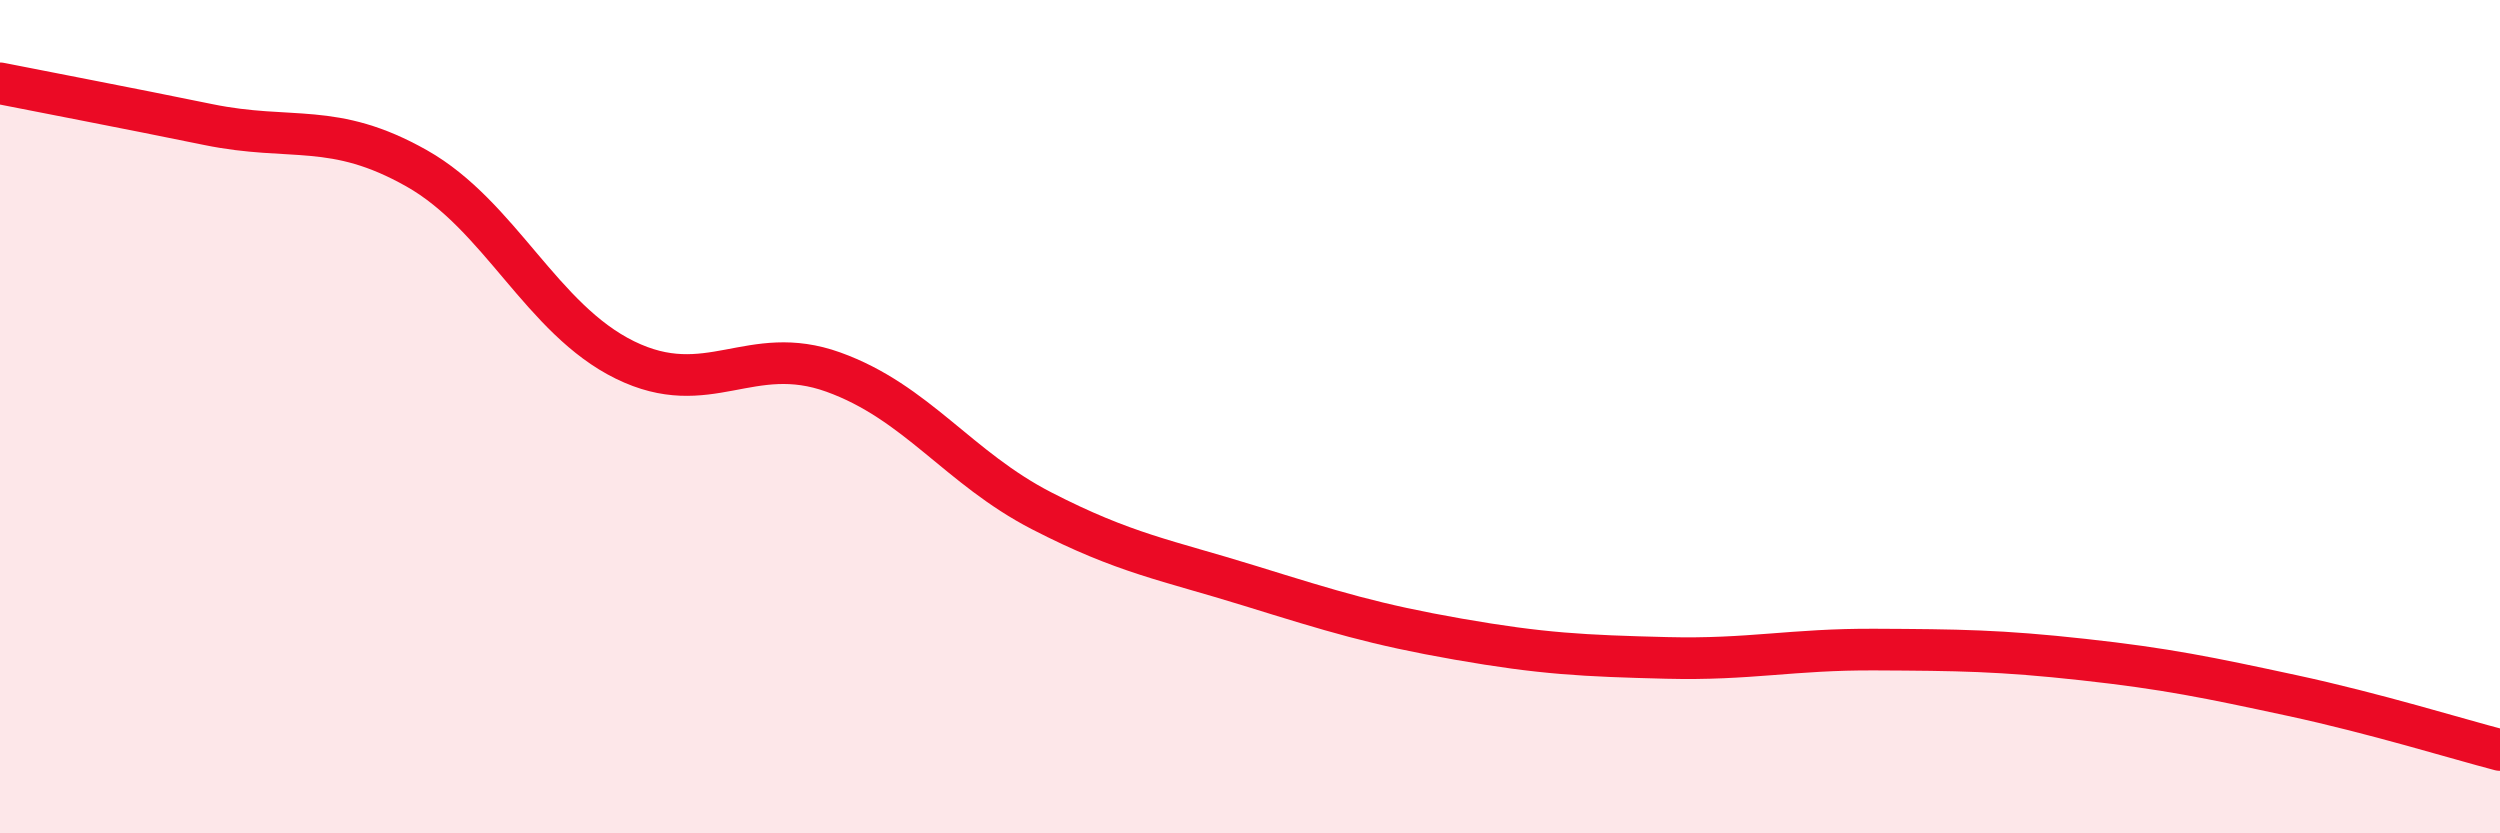
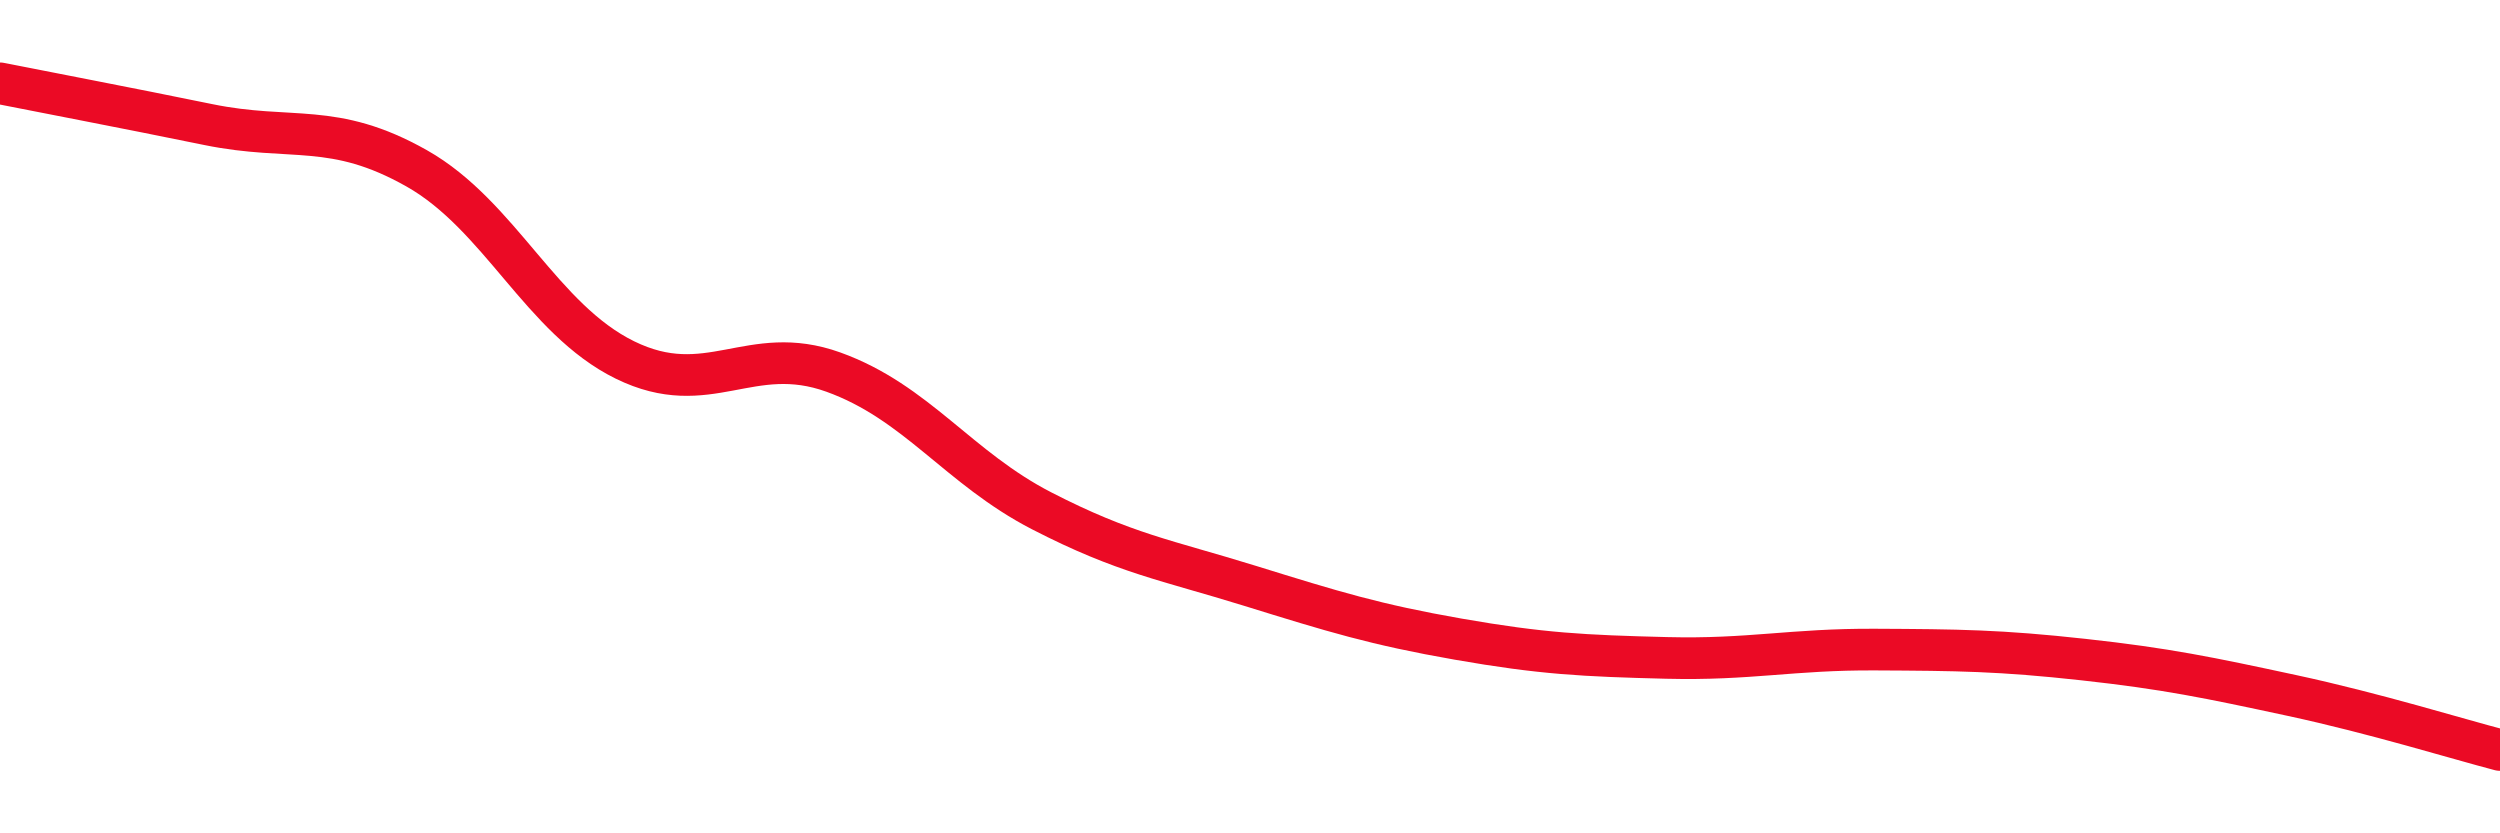
<svg xmlns="http://www.w3.org/2000/svg" width="60" height="20" viewBox="0 0 60 20">
-   <path d="M 0,2 C 1,2.2 3,2.58 5,2.99 C 7,3.4 8,2.91 10,4.04 C 12,5.17 13,7.66 15,8.64 C 17,9.62 18,8.21 20,8.93 C 22,9.65 23,11.23 25,12.26 C 27,13.29 28,13.44 30,14.06 C 32,14.68 33,14.99 35,15.34 C 37,15.69 38,15.74 40,15.79 C 42,15.84 43,15.58 45,15.59 C 47,15.6 48,15.61 50,15.83 C 52,16.05 53,16.26 55,16.69 C 57,17.12 59,17.74 60,18L60 20L0 20Z" fill="#EB0A25" opacity="0.1" stroke-linecap="round" stroke-linejoin="round" />
  <path d="M 0,2 C 1,2.2 3,2.58 5,2.99 C 7,3.4 8,2.91 10,4.04 C 12,5.17 13,7.66 15,8.64 C 17,9.62 18,8.21 20,8.93 C 22,9.65 23,11.23 25,12.26 C 27,13.29 28,13.44 30,14.06 C 32,14.68 33,14.99 35,15.34 C 37,15.69 38,15.74 40,15.79 C 42,15.84 43,15.58 45,15.59 C 47,15.6 48,15.61 50,15.83 C 52,16.05 53,16.26 55,16.69 C 57,17.12 59,17.74 60,18" stroke="#EB0A25" stroke-width="1" fill="none" stroke-linecap="round" stroke-linejoin="round" />
</svg>